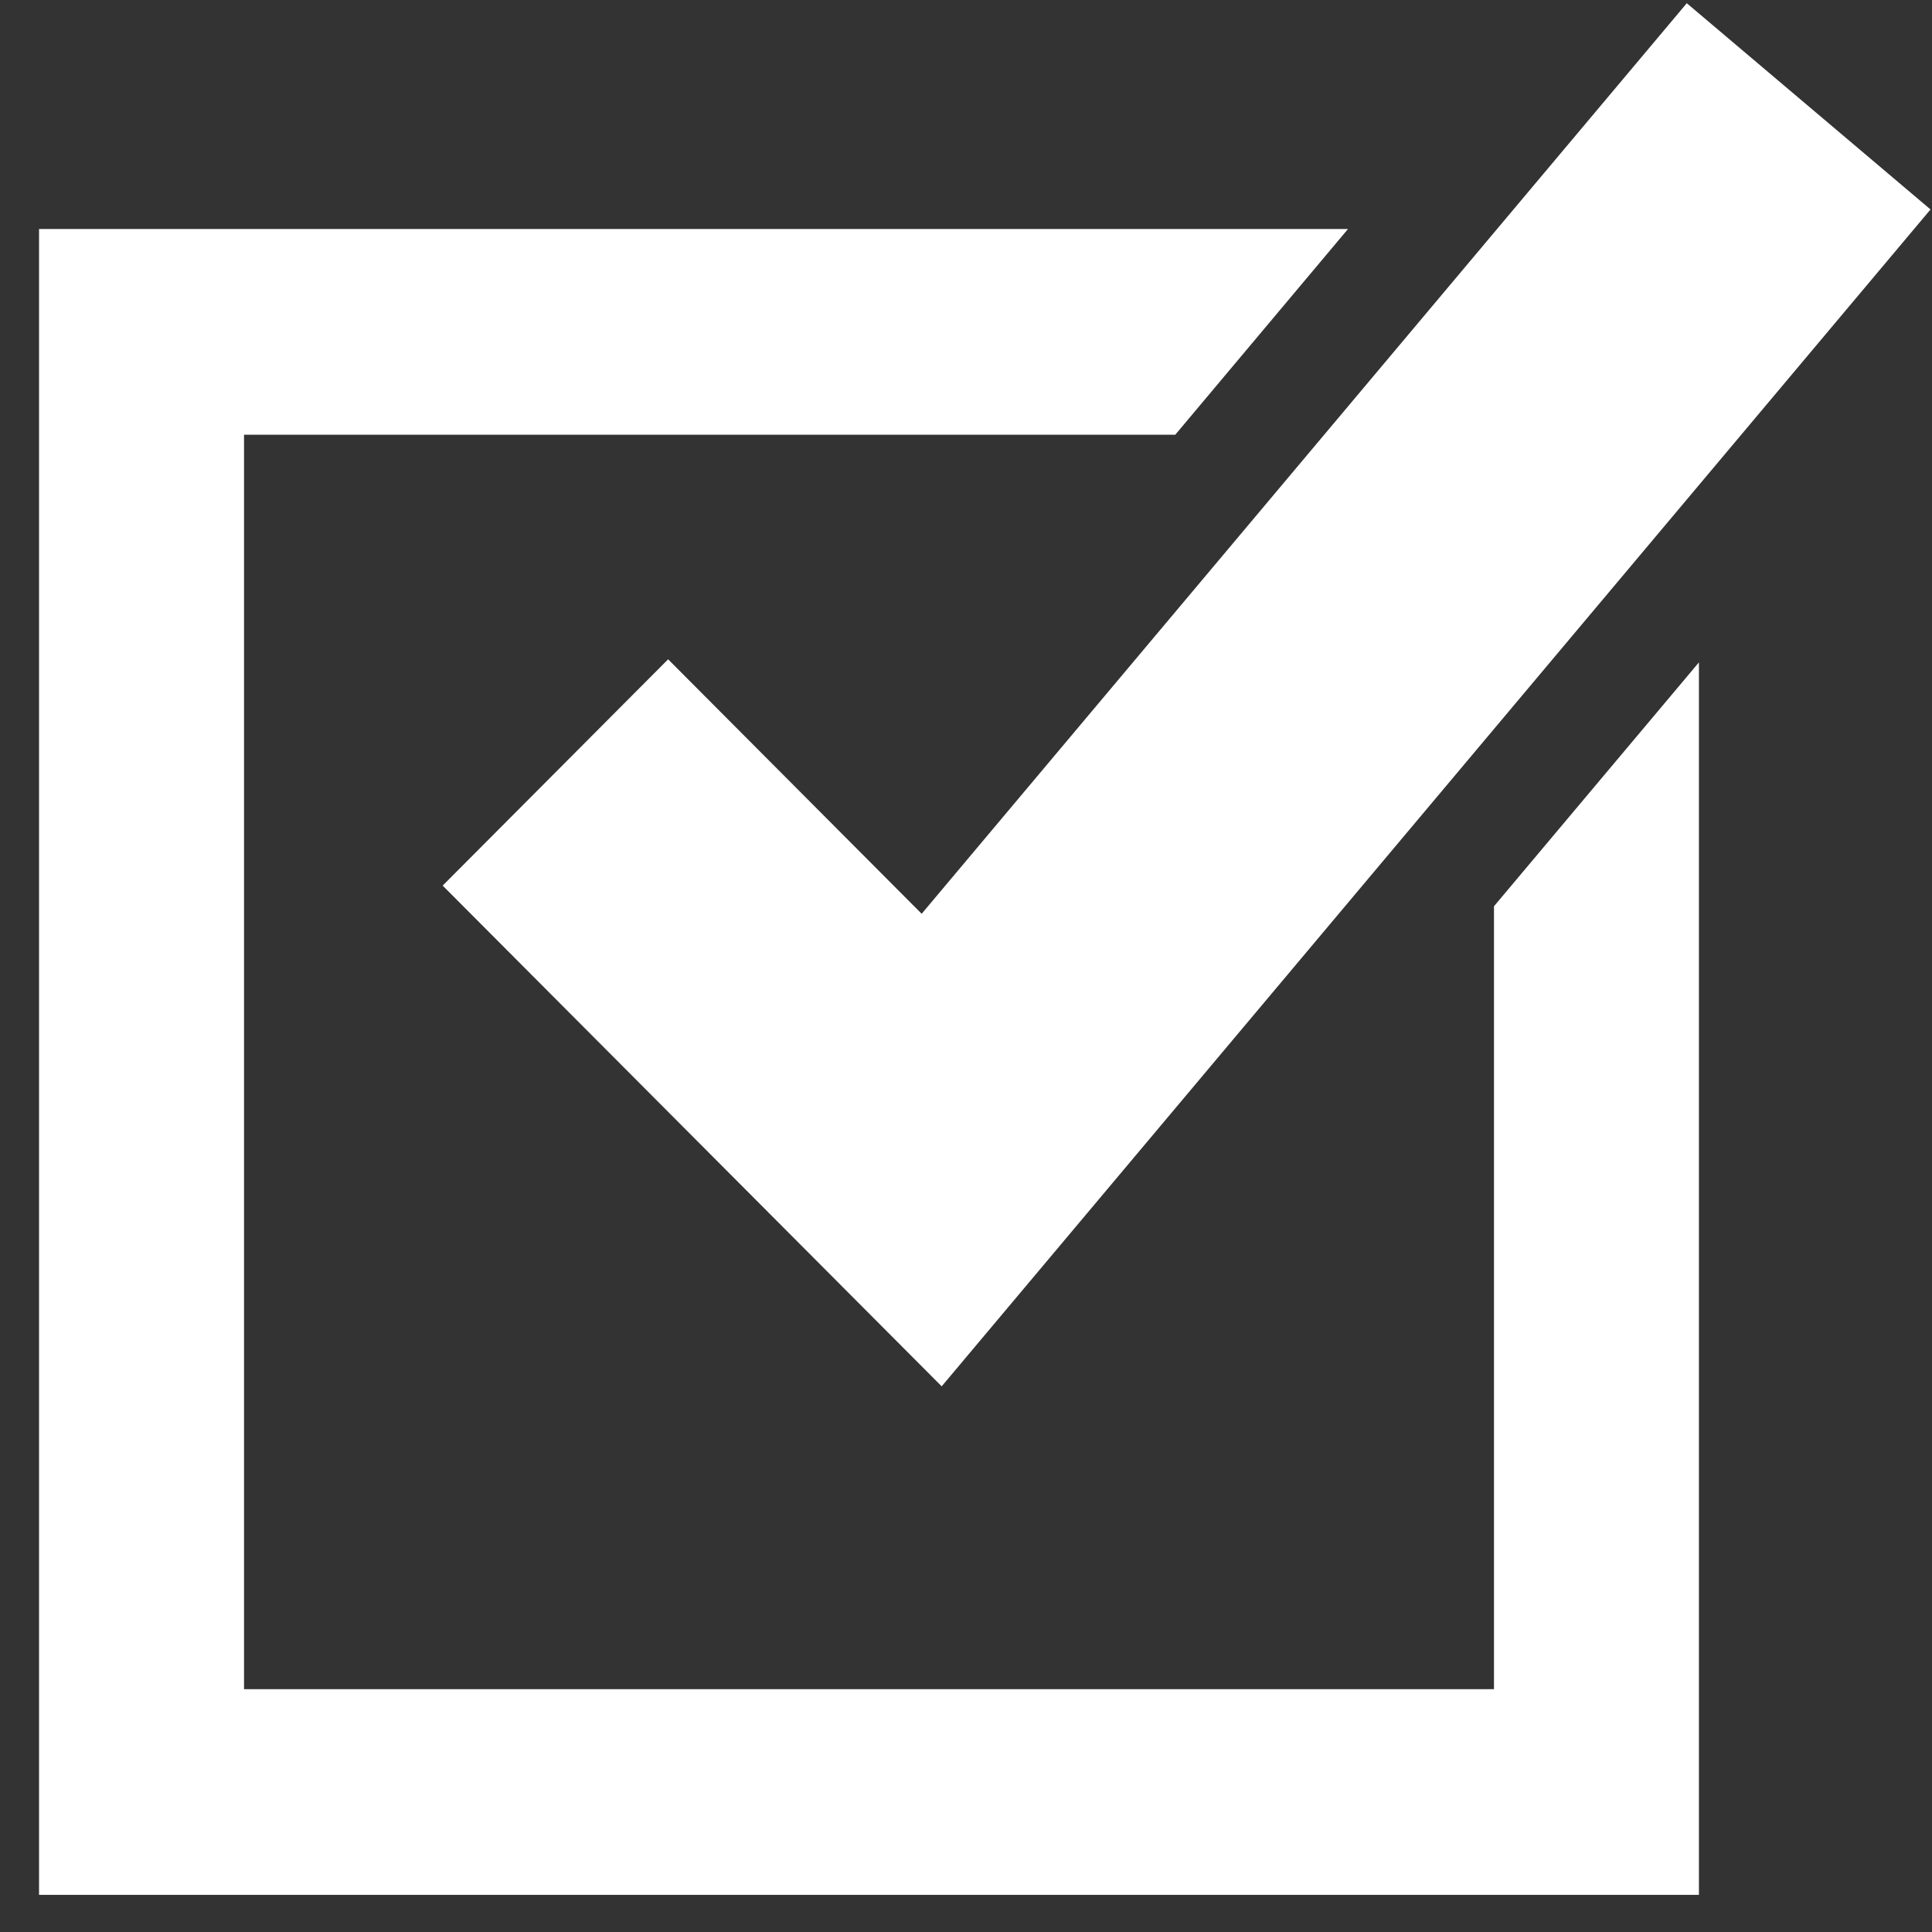
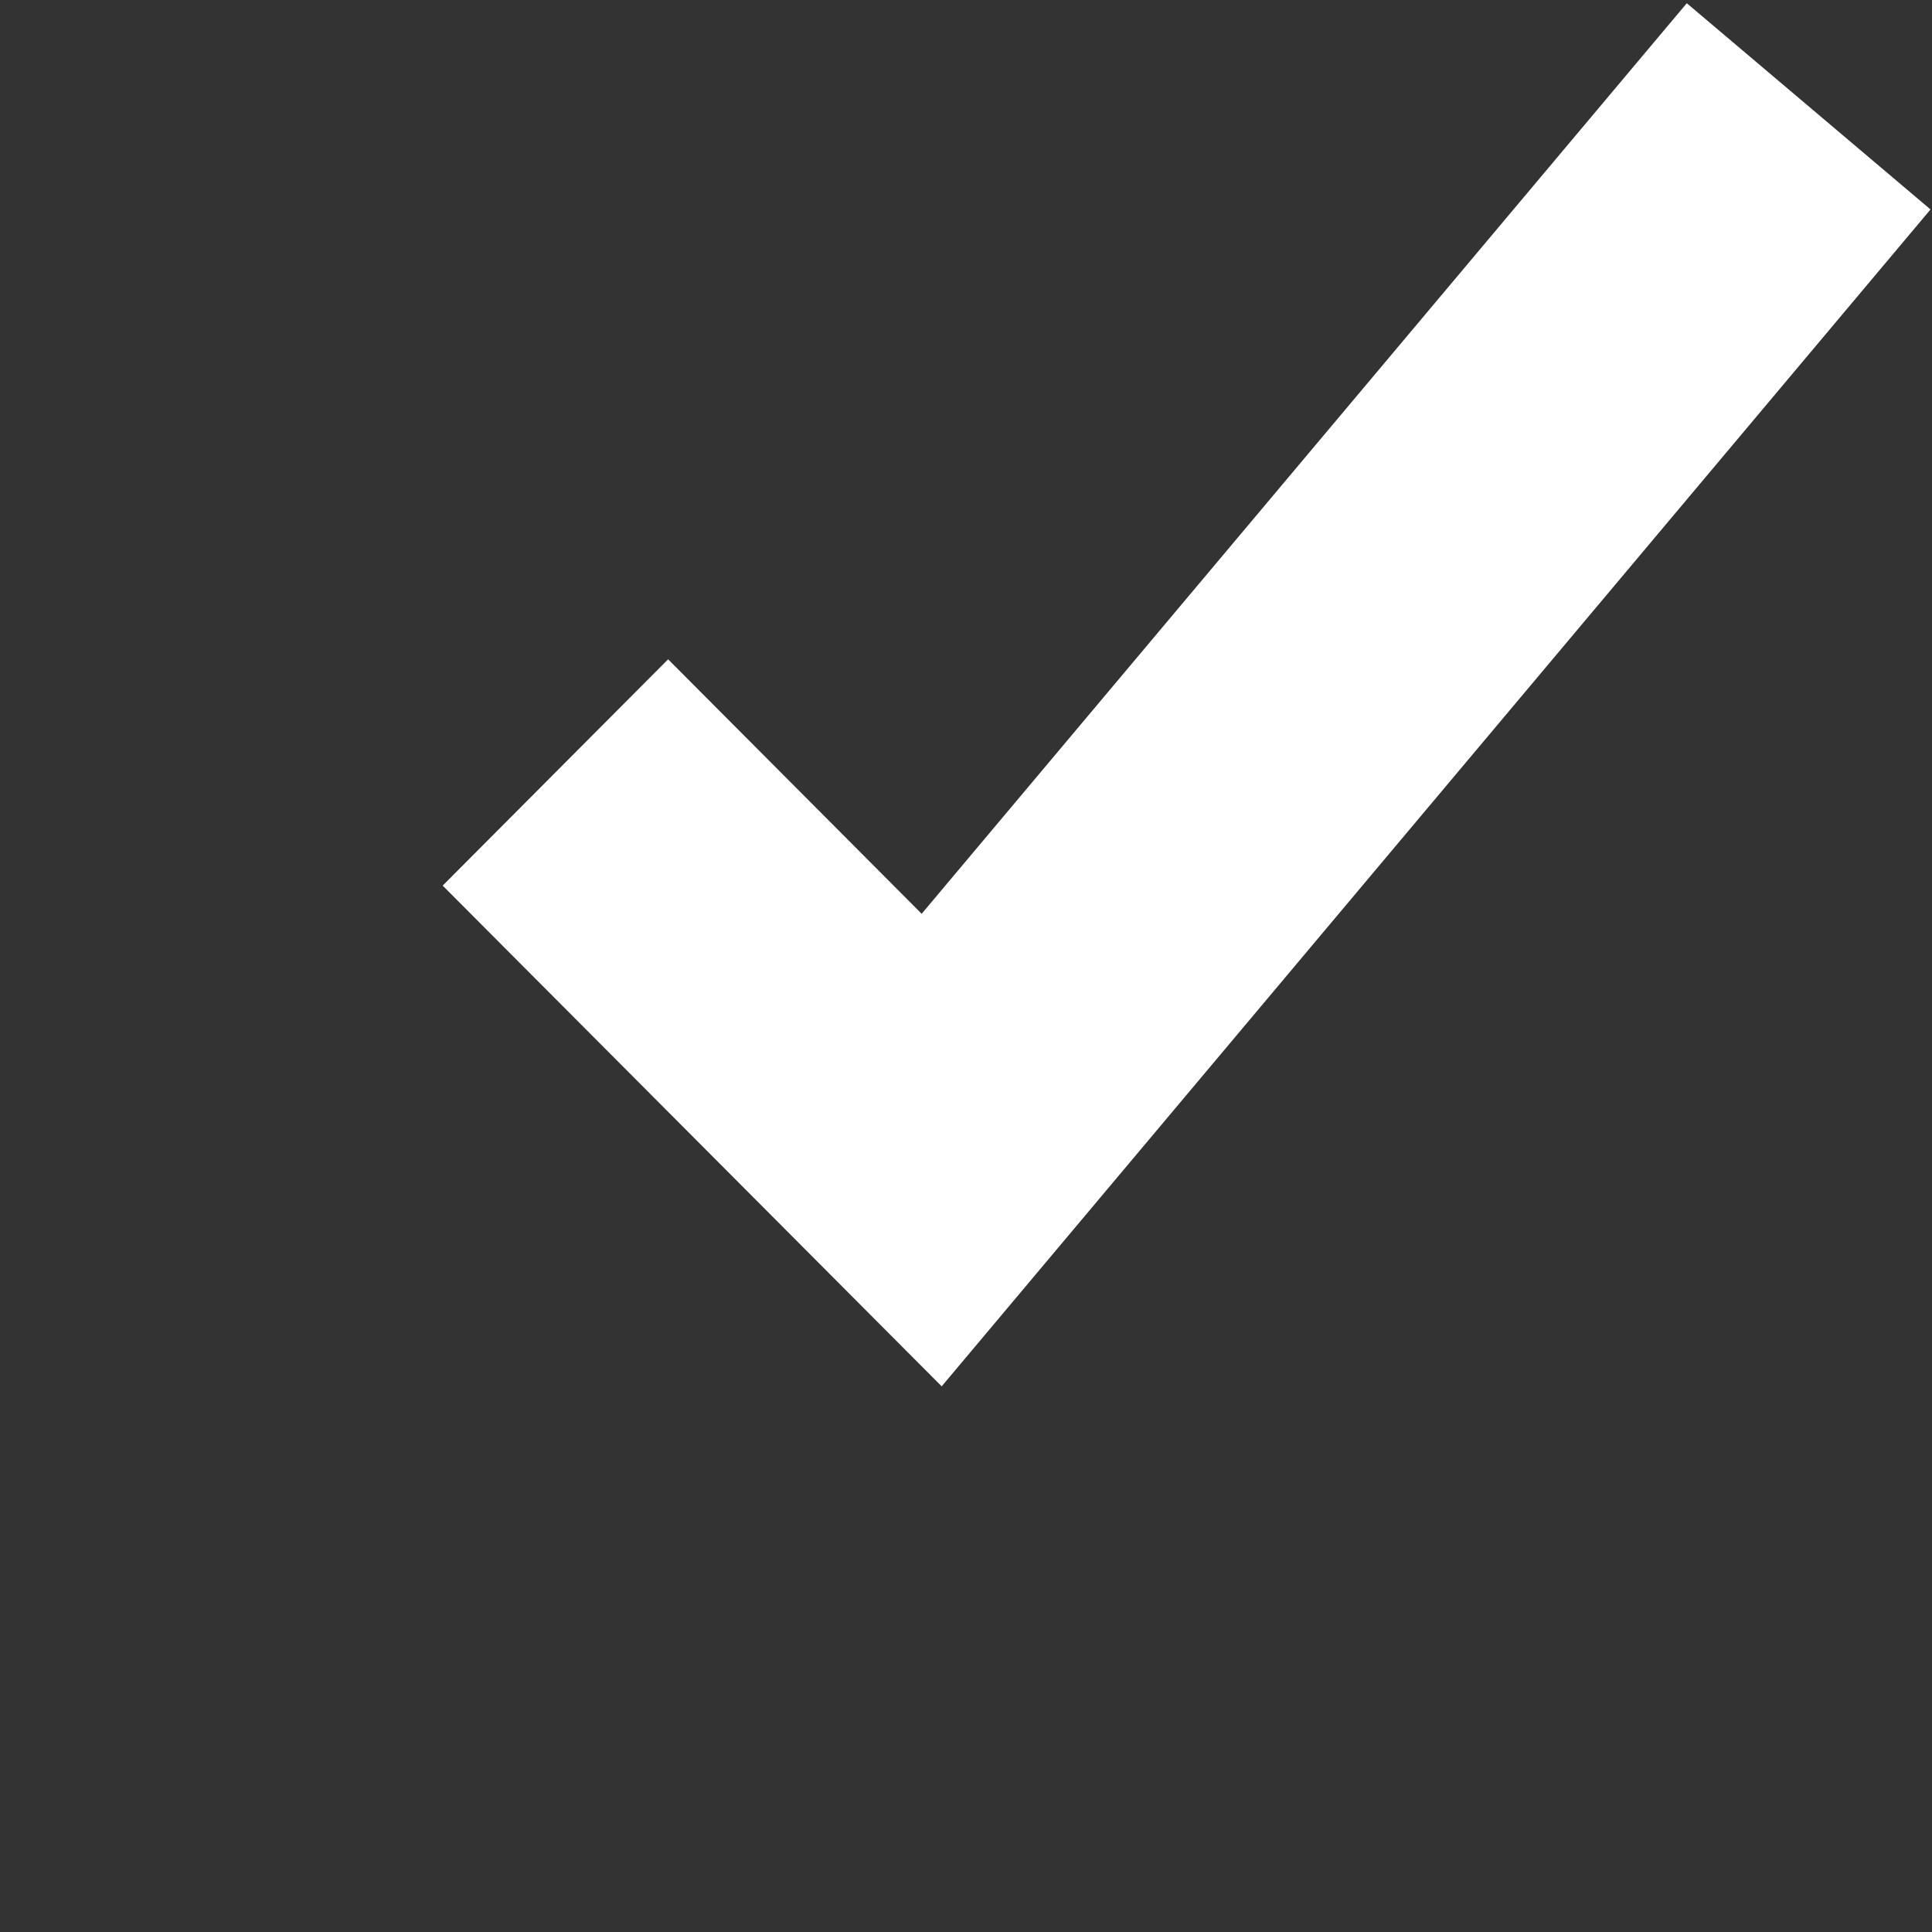
<svg xmlns="http://www.w3.org/2000/svg" width="39" height="39" viewBox="0 0 39 39" fill="none">
  <rect x="0" y="0" width="39" height="39" fill="#333333" stroke="none" />
  <path d="M19.009 27.985L8.936 17.877L13.487 13.309L18.605 18.446L34.05 0.065L38.97 4.228L19.009 27.985Z" fill="white" />
-   <path d="M30.158 18.294V34.098H4.926V8.776H23.724L27.211 4.623H0.788V38.25H34.295V13.371L30.158 18.294Z" fill="white" />
</svg>